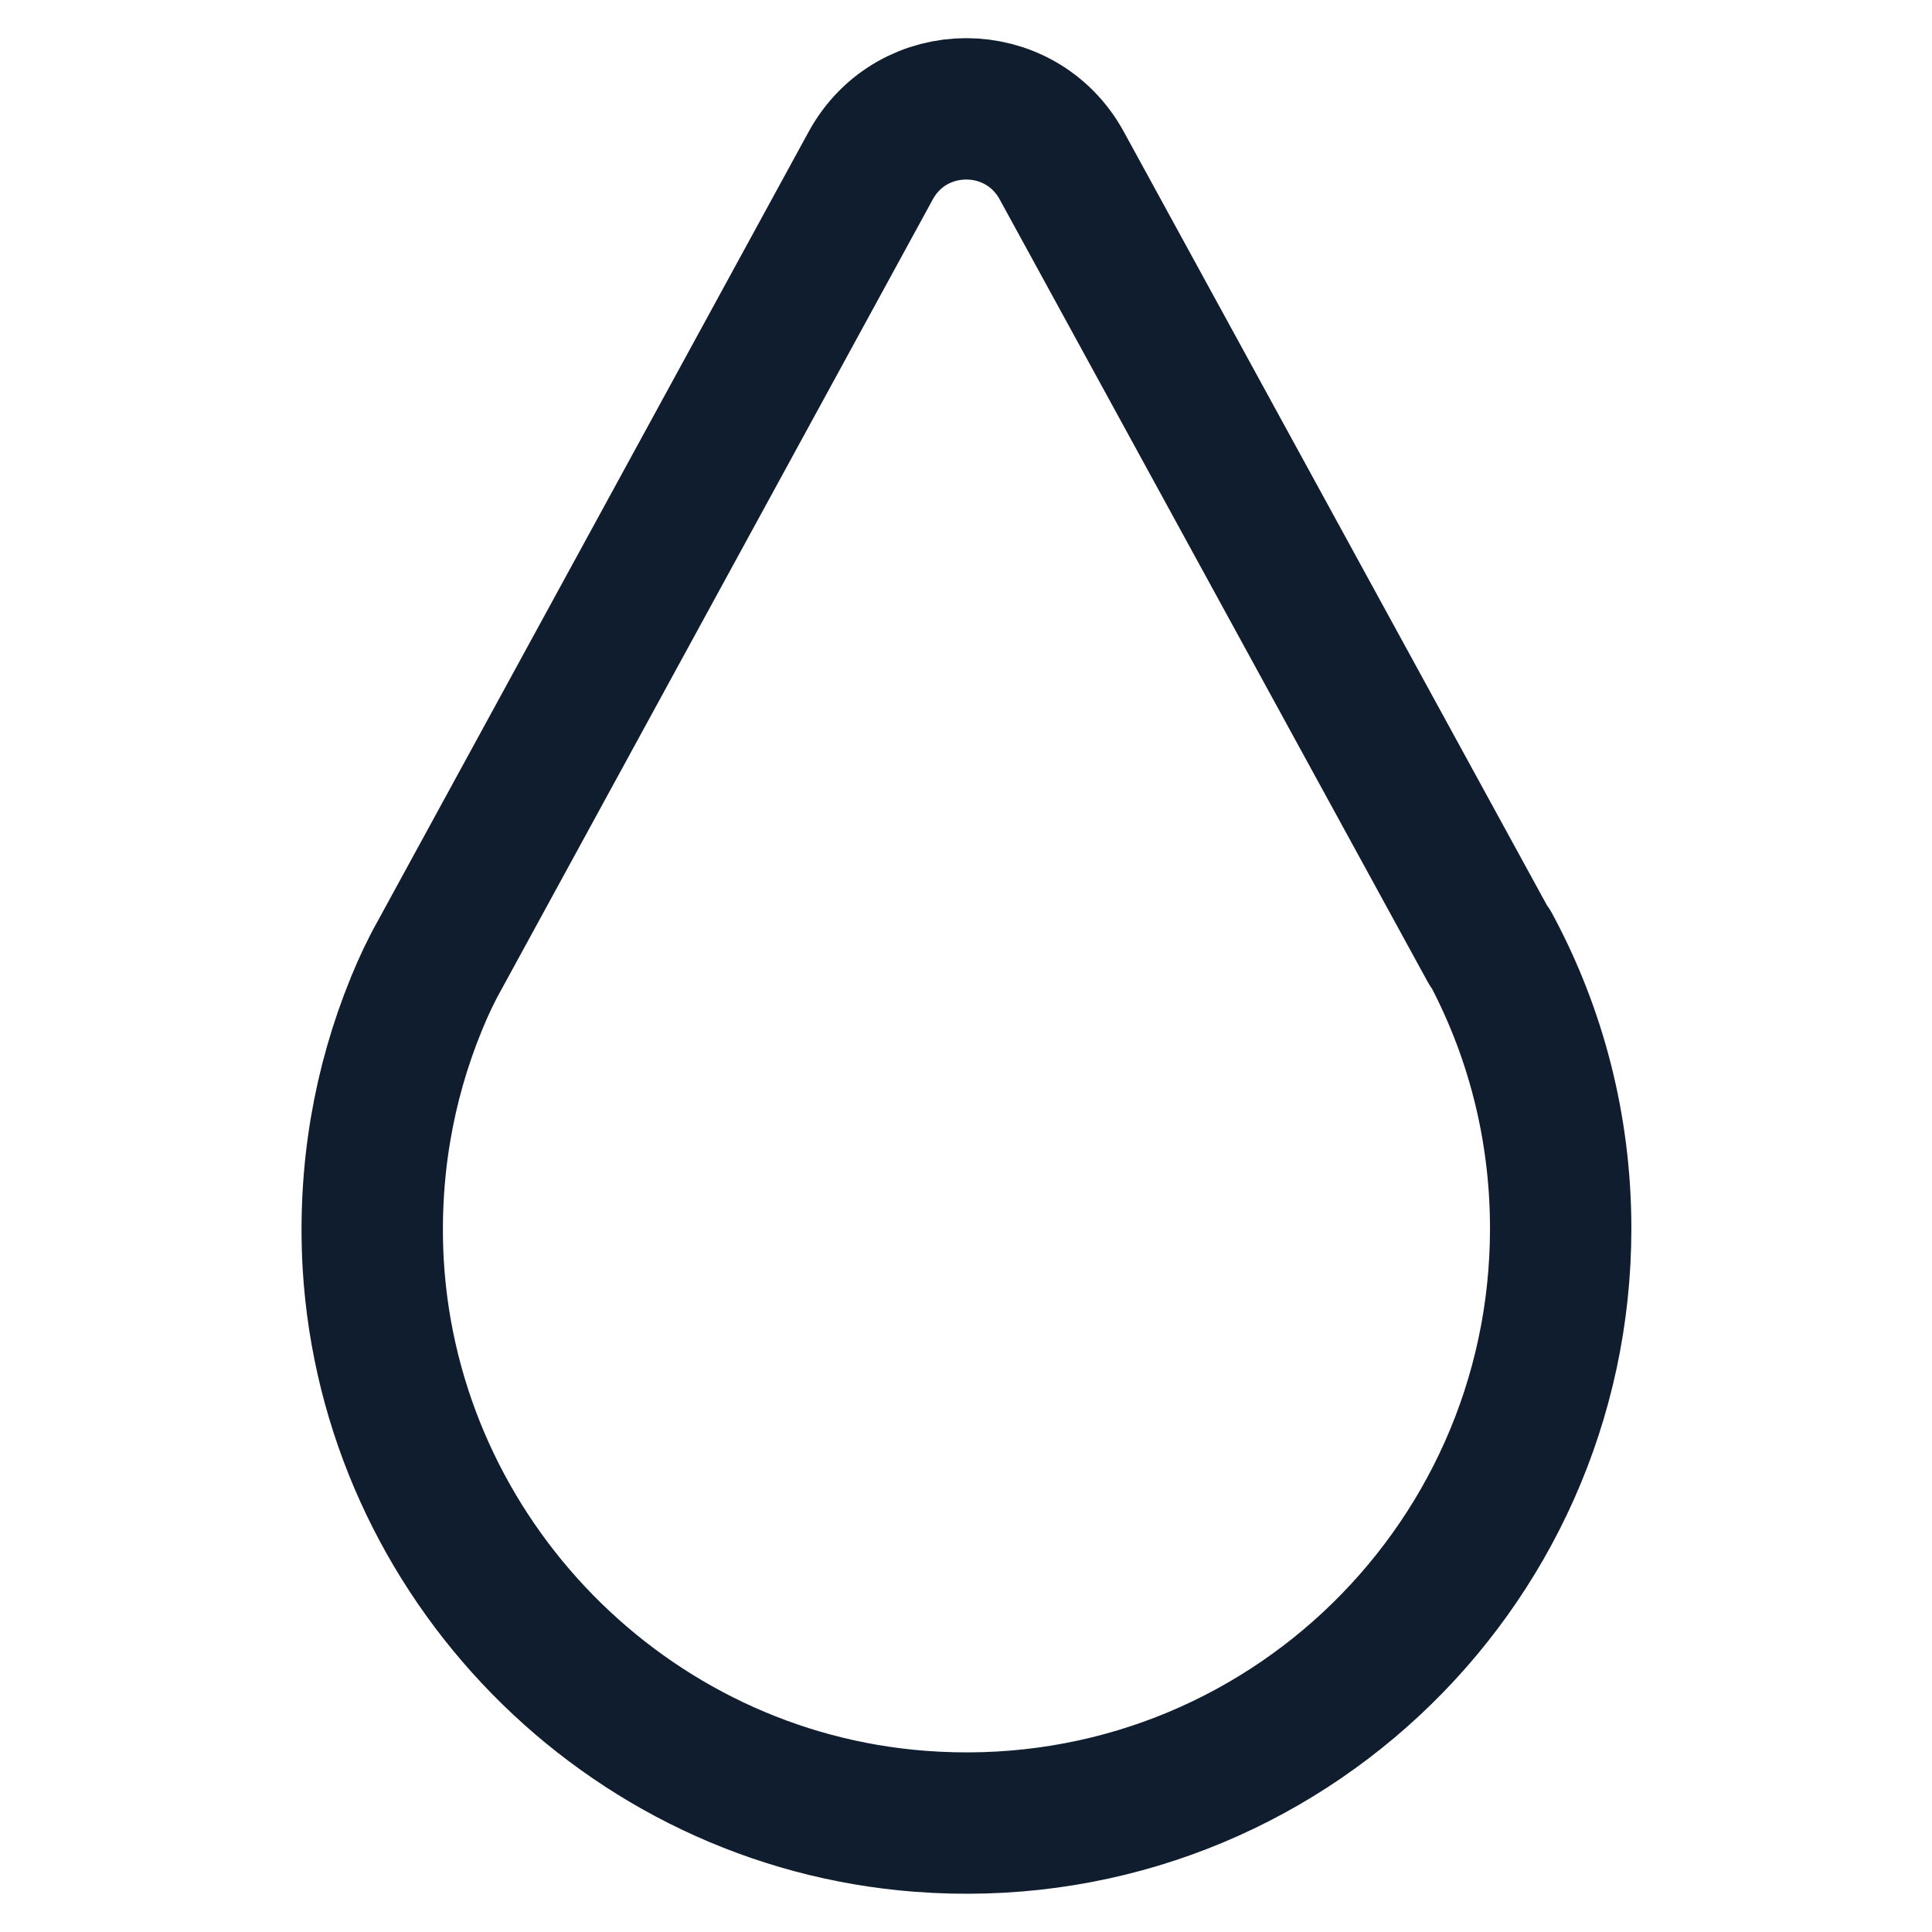
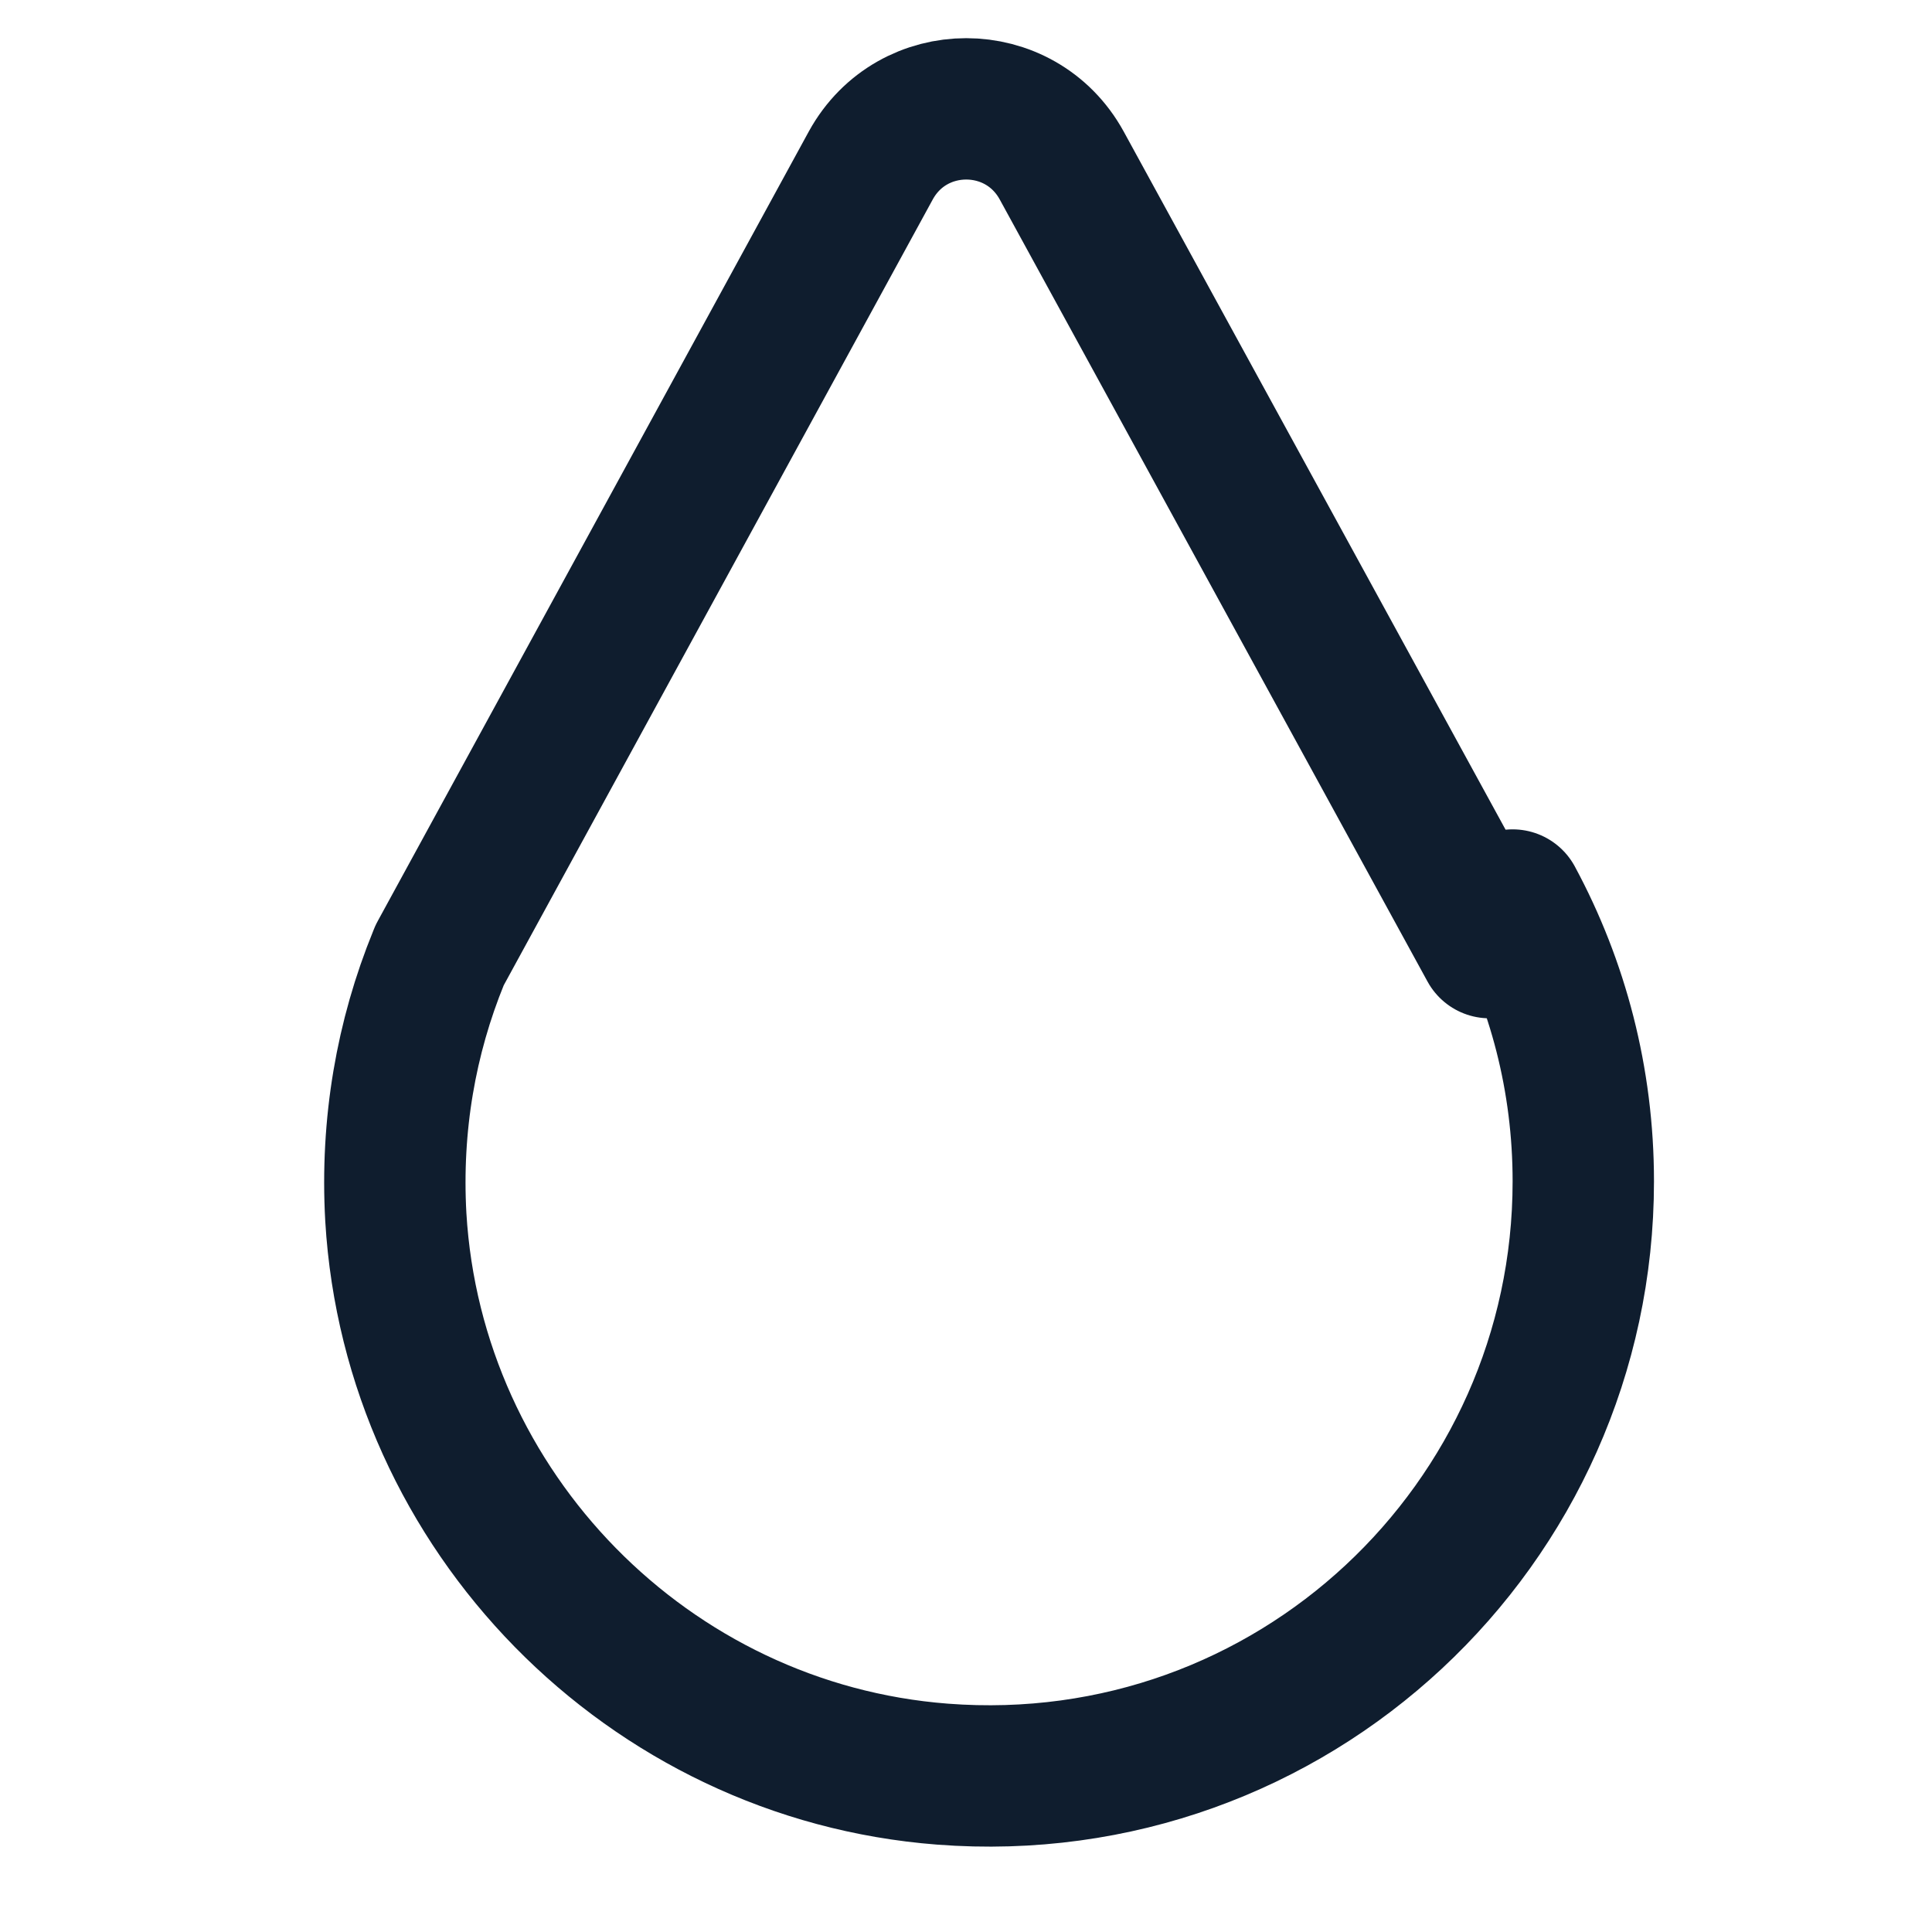
<svg xmlns="http://www.w3.org/2000/svg" id="Calque_1" data-name="Calque 1" version="1.1" viewBox="0 0 41 41">
  <defs>
    <style>
      .cls-1 {
        fill: none;
        stroke: #0f1d2e;
        stroke-linecap: round;
        stroke-linejoin: round;
        stroke-width: 3px;
      }
    </style>
  </defs>
-   <path class="cls-1" d="M31.61,20.11h0S22.53,3.51,22.53,3.51c-.88-1.6-3.17-1.6-4.05,0l-9.15,16.76c-.18.32-.34.66-.48,1,0,0,0,0,0,0l-.02.05h0c-.69,1.69-1.02,3.55-.91,5.51.37,6.25,5.36,11.34,11.6,11.82,7.41.57,13.6-5.28,13.6-12.58,0-2.16-.54-4.19-1.5-5.97Z" />
+   <path class="cls-1" d="M31.61,20.11h0S22.53,3.51,22.53,3.51c-.88-1.6-3.17-1.6-4.05,0l-9.15,16.76l-.02.05h0c-.69,1.69-1.02,3.55-.91,5.51.37,6.25,5.36,11.34,11.6,11.82,7.41.57,13.6-5.28,13.6-12.58,0-2.16-.54-4.19-1.5-5.97Z" />
</svg>